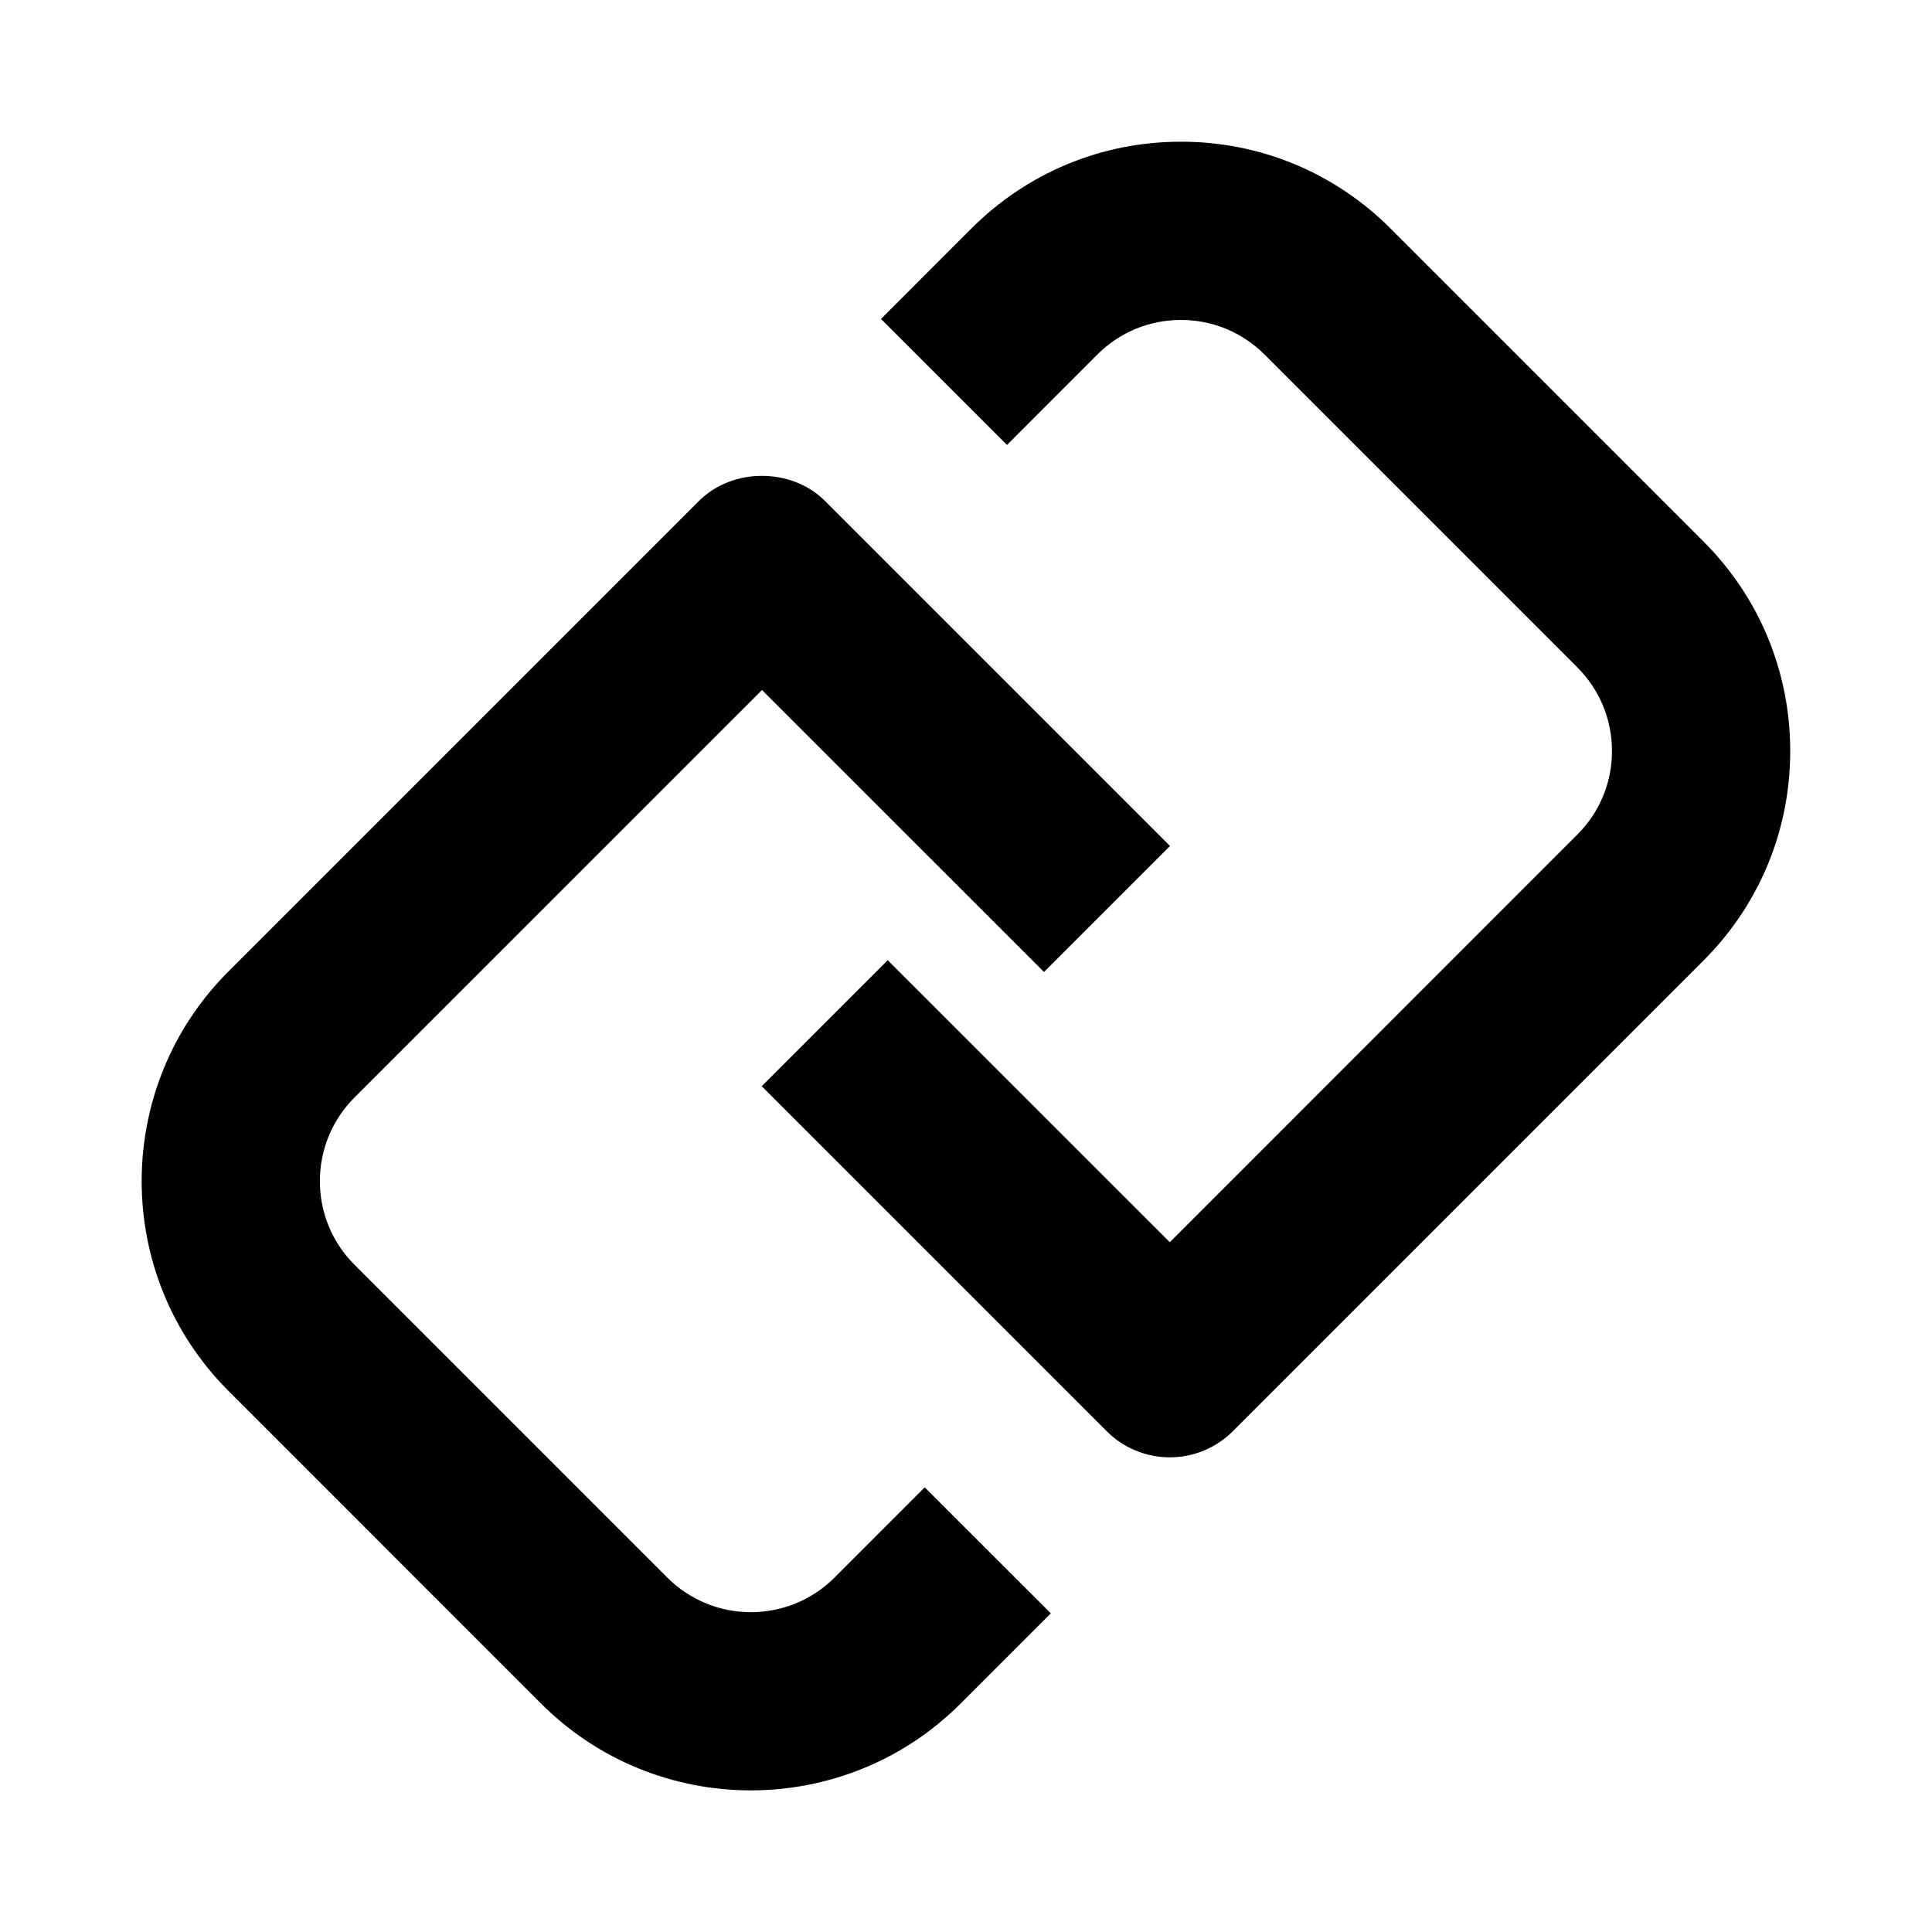
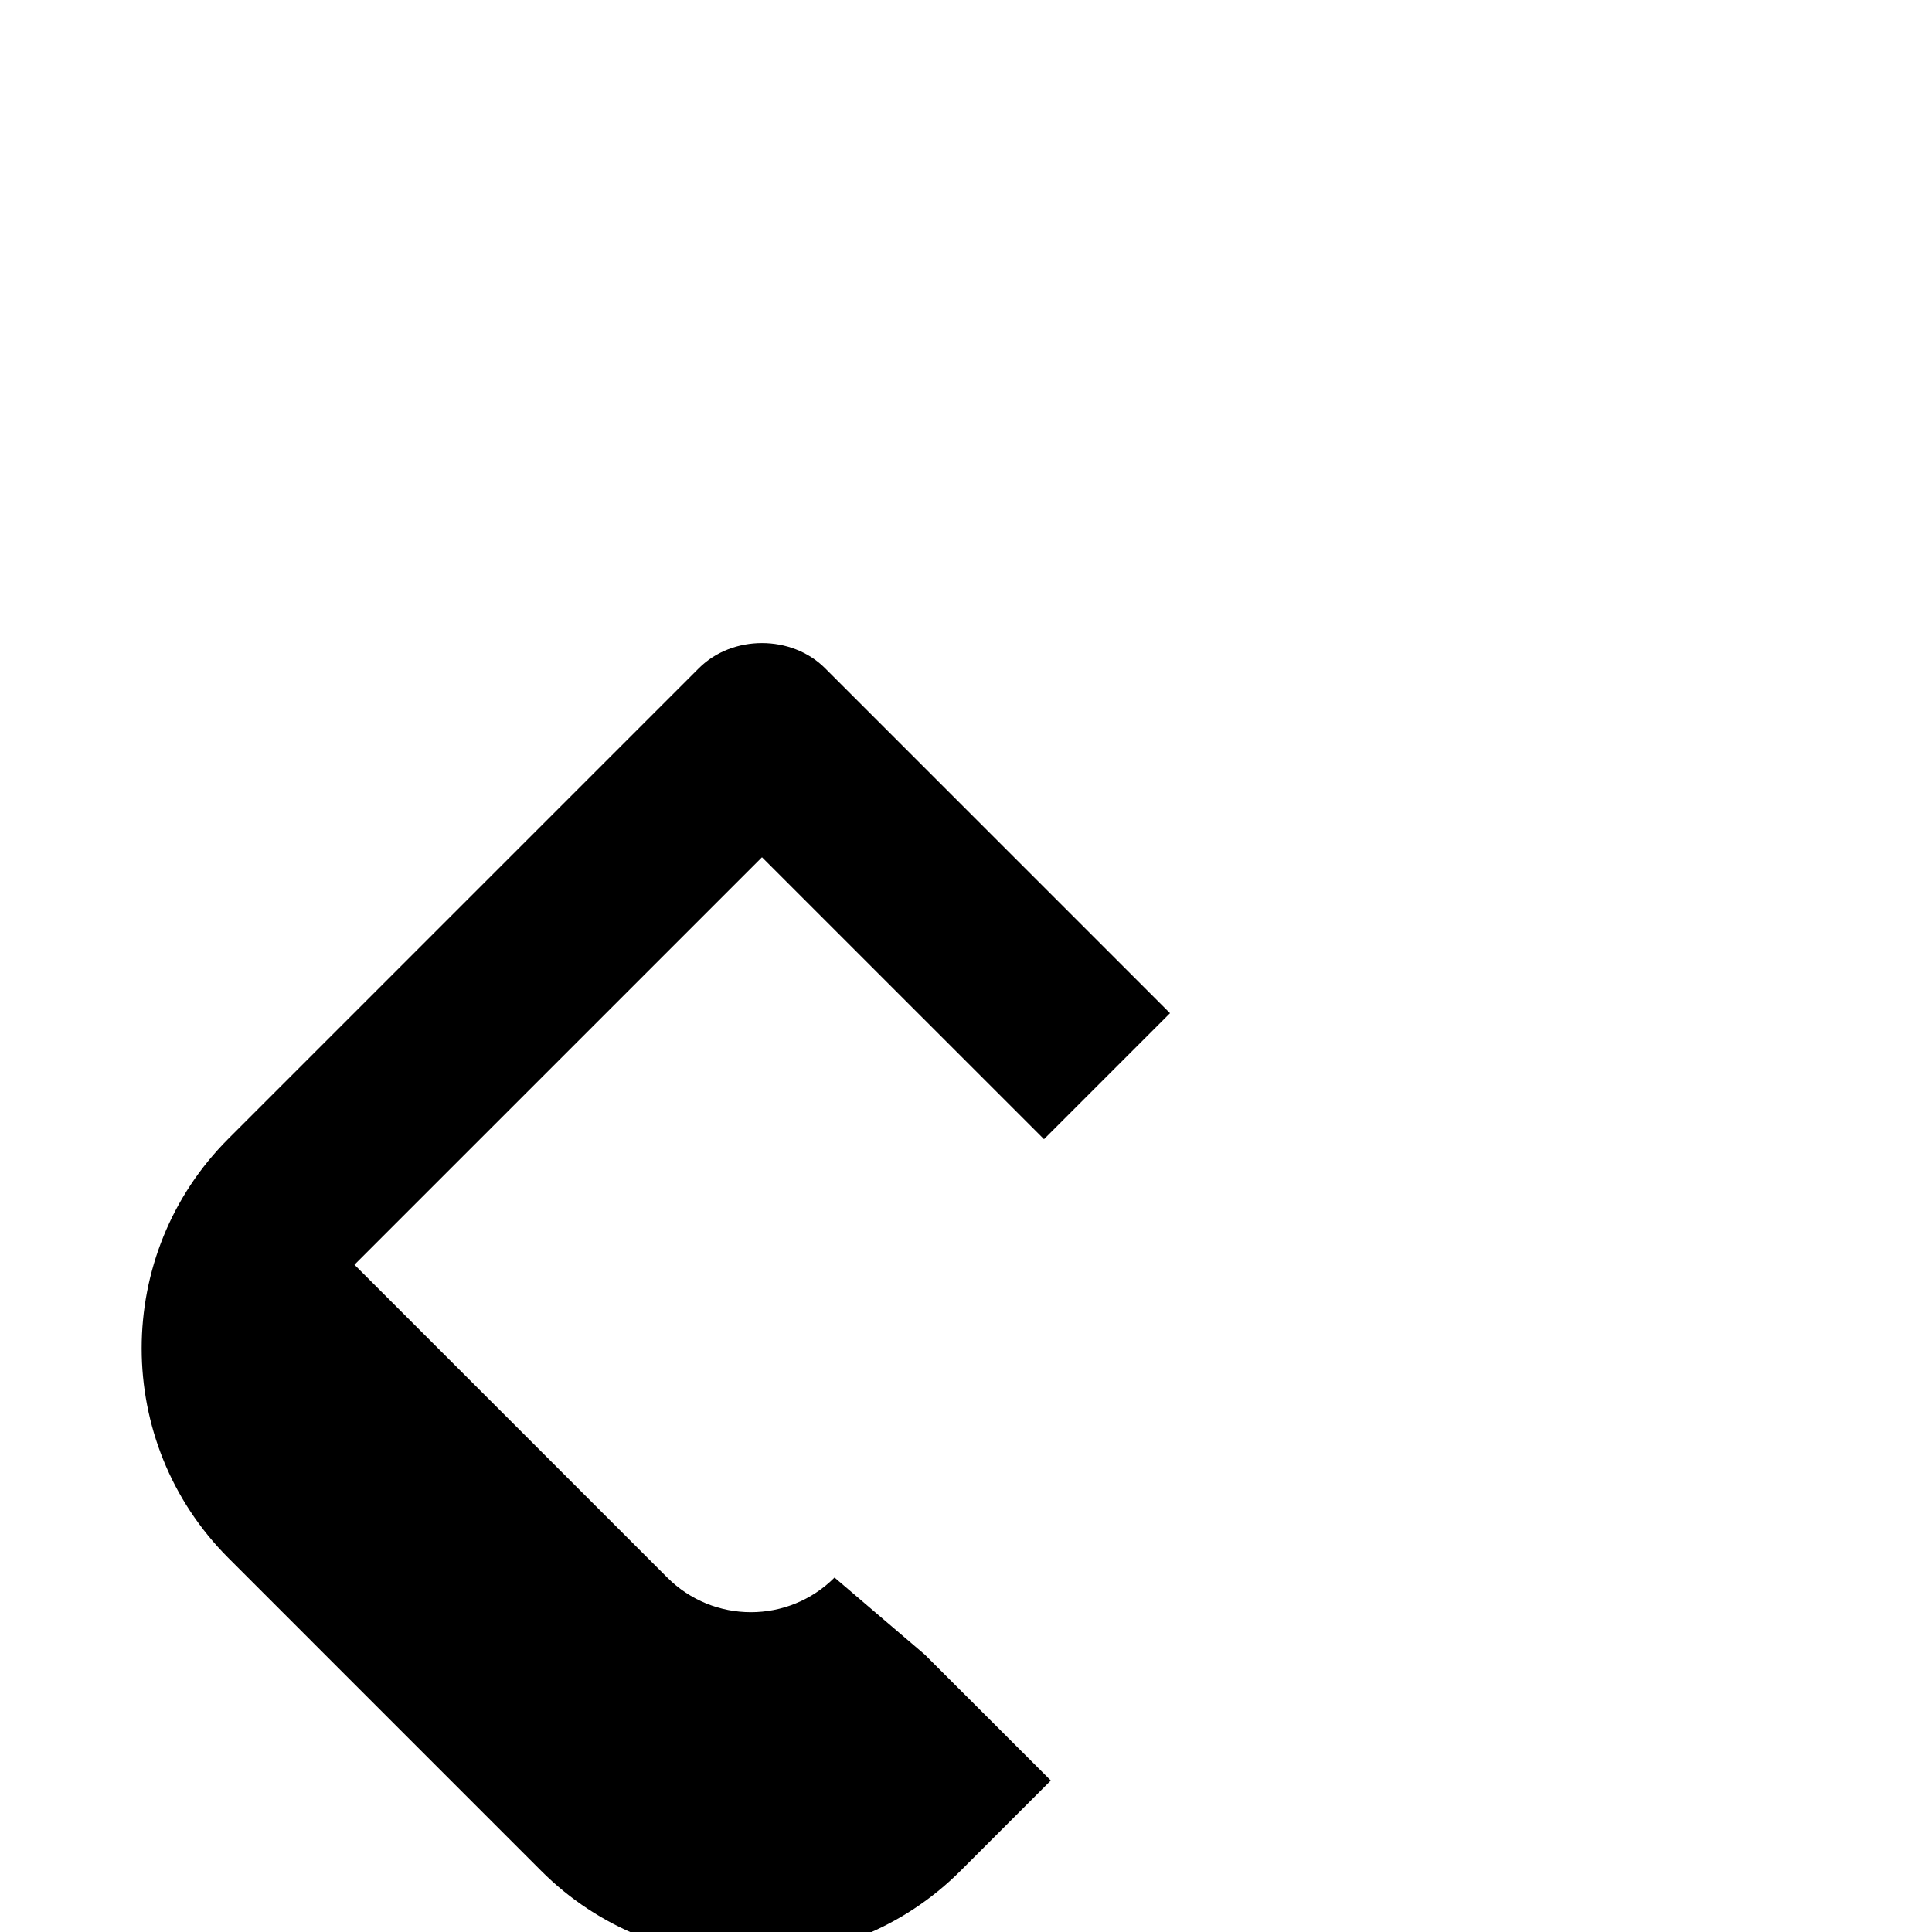
<svg xmlns="http://www.w3.org/2000/svg" fill="#000000" width="800px" height="800px" version="1.1" viewBox="144 144 512 512">
  <g>
-     <path d="m365.16 562.07c-12.234 12.234-32.102 12.234-44.32 0l-82.906-82.906c-12.219-12.203-12.219-32.086 0-44.305l108-107.99 74.738 74.723 33.395-33.395-91.441-91.441c-8.863-8.863-24.527-8.863-33.395 0l-124.71 124.71c-30.637 30.621-30.637 80.469 0 111.11l82.891 82.906c15.336 15.336 35.457 22.984 55.562 22.984 20.105 0 40.242-7.652 55.562-22.969l23.945-23.945-33.426-33.395z" />
-     <path d="m595.43 287.48-82.906-82.906c-14.816-14.832-34.559-23.02-55.527-23.02h-0.031c-21.004 0-40.715 8.188-55.562 23.02l-23.93 23.945 33.395 33.395 23.914-23.945c5.934-5.918 13.809-9.18 22.168-9.18h0.031c8.359 0 16.199 3.258 22.137 9.18l82.906 82.906c5.902 5.918 9.164 13.793 9.164 22.168 0 8.359-3.258 16.23-9.195 22.137l-107.99 108.02-74.754-74.738-33.395 33.395 91.441 91.441c4.426 4.426 10.422 6.91 16.703 6.91s12.266-2.488 16.703-6.91l124.69-124.69c14.848-14.832 23.035-34.559 23.035-55.562 0-21.004-8.152-40.73-23-55.562z" />
+     <path d="m365.16 562.07c-12.234 12.234-32.102 12.234-44.32 0l-82.906-82.906l108-107.99 74.738 74.723 33.395-33.395-91.441-91.441c-8.863-8.863-24.527-8.863-33.395 0l-124.71 124.71c-30.637 30.621-30.637 80.469 0 111.11l82.891 82.906c15.336 15.336 35.457 22.984 55.562 22.984 20.105 0 40.242-7.652 55.562-22.969l23.945-23.945-33.426-33.395z" />
  </g>
</svg>